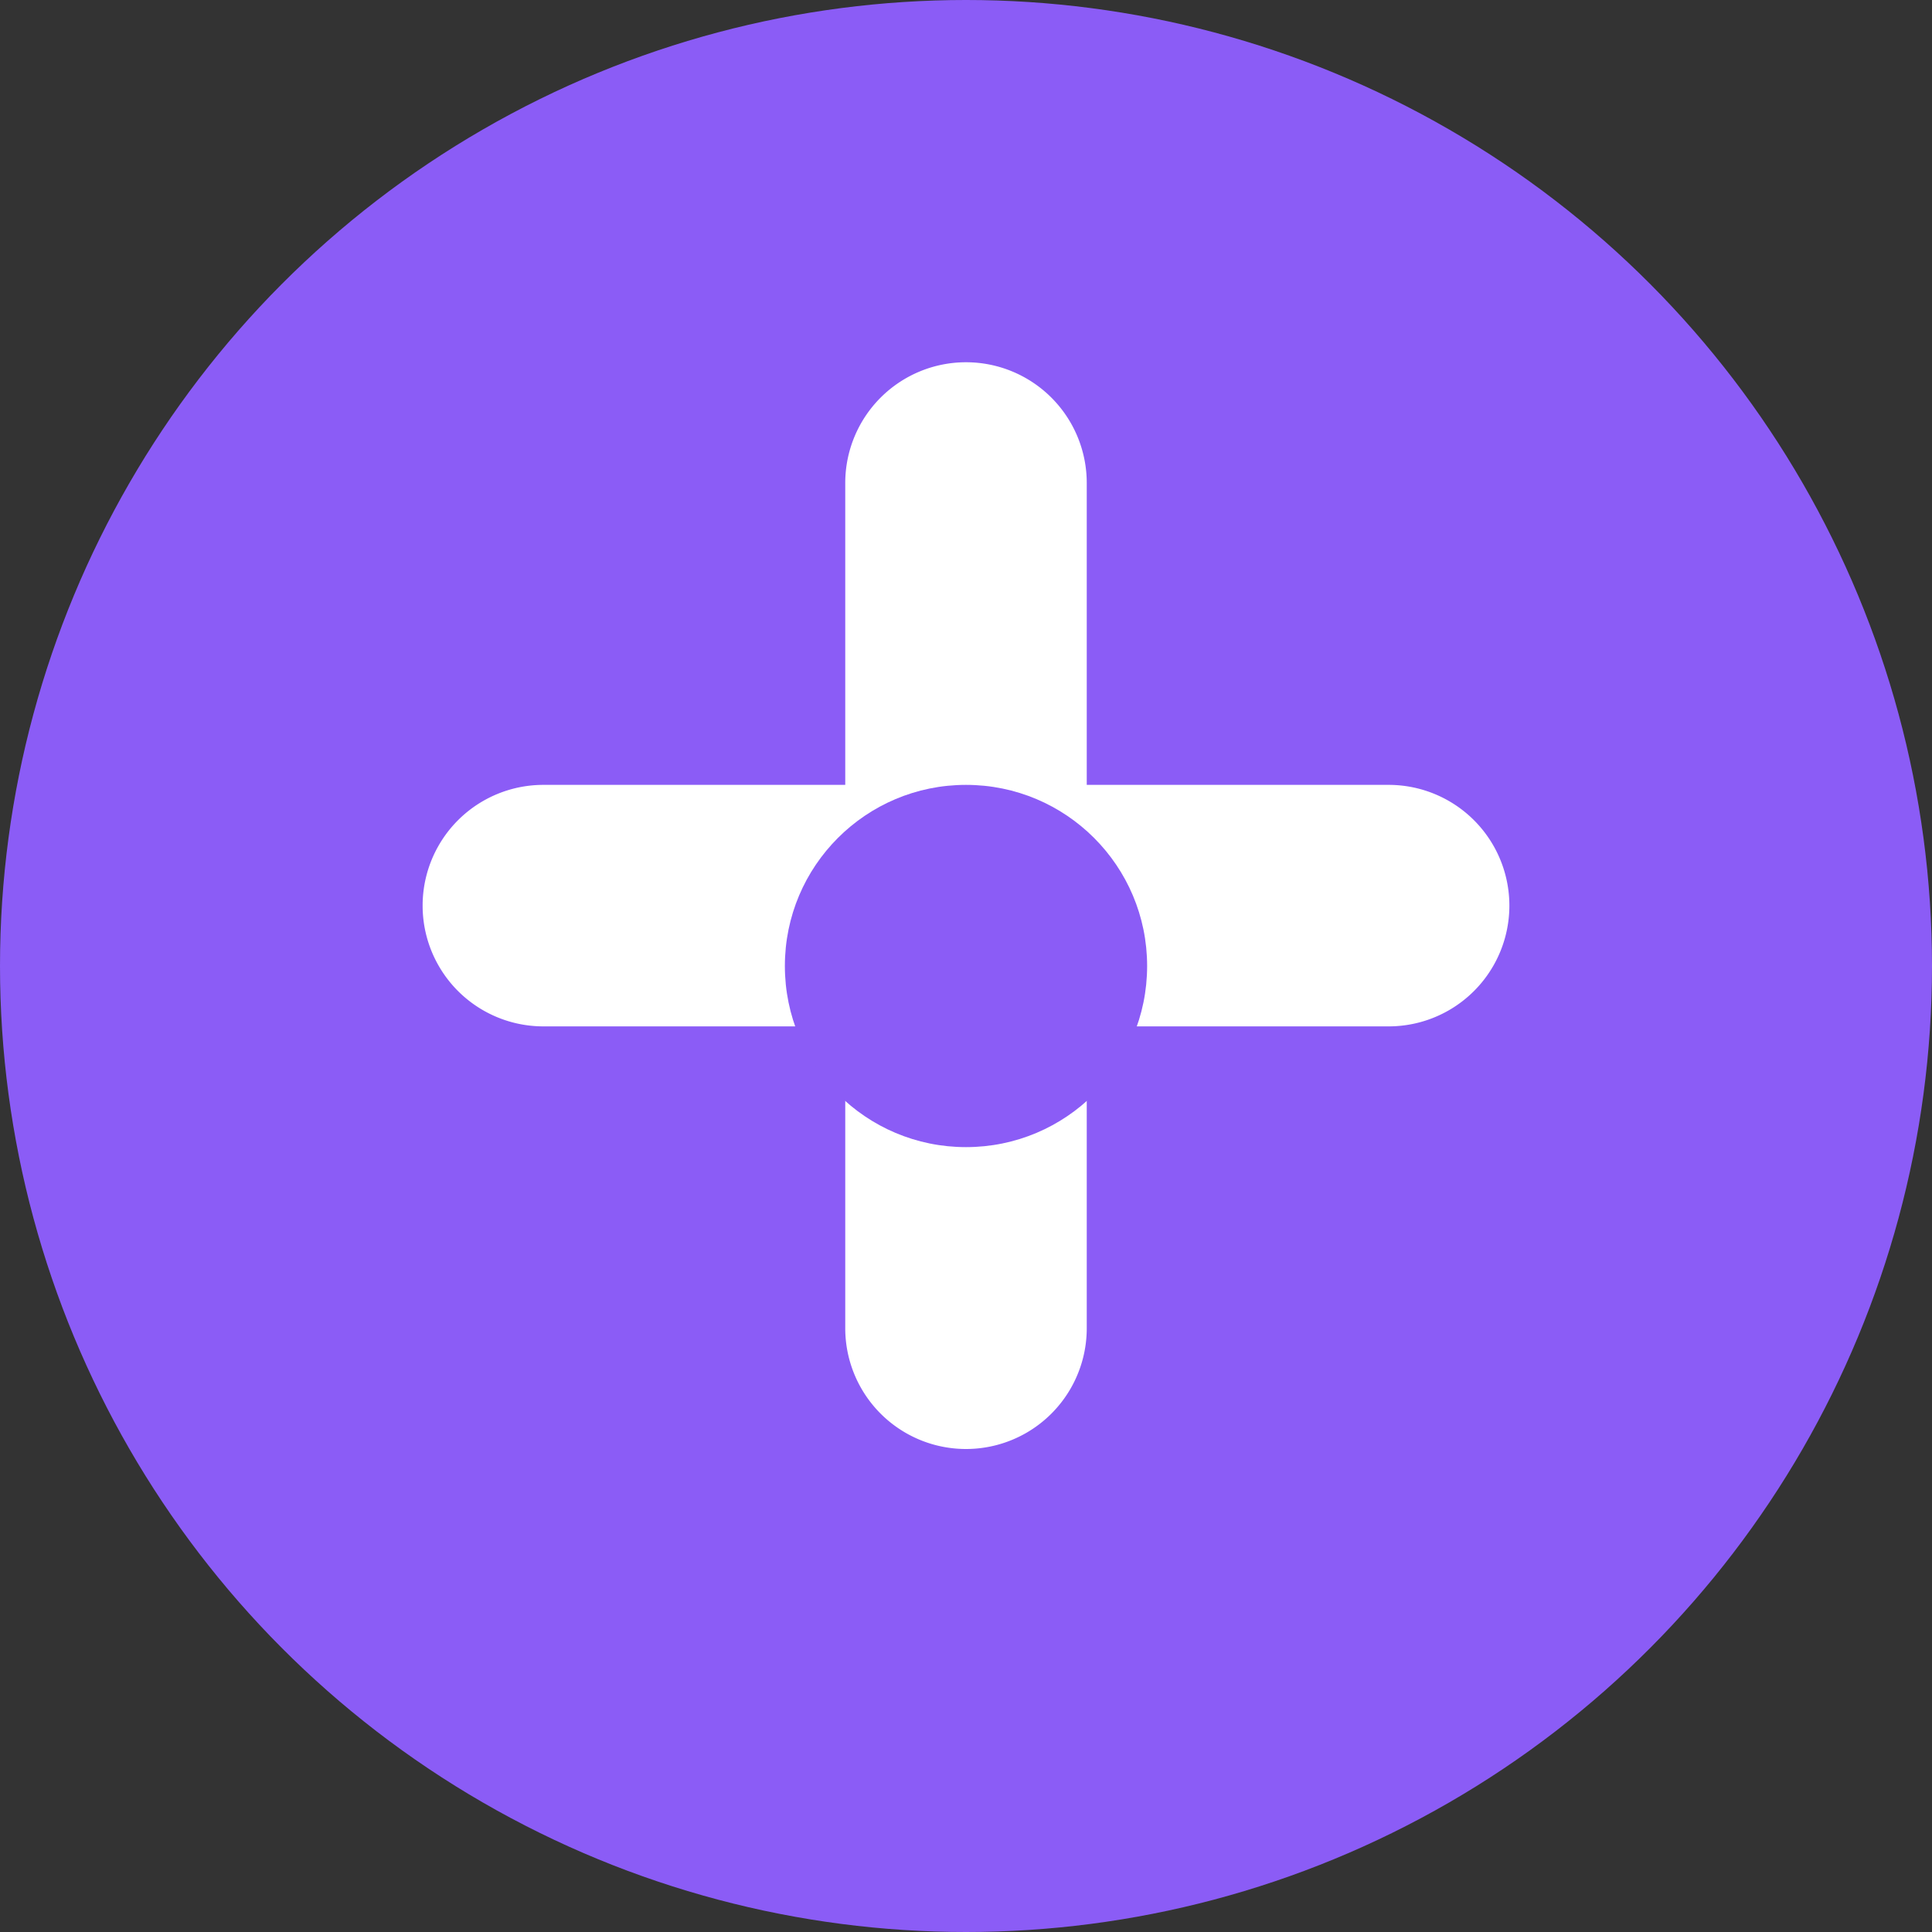
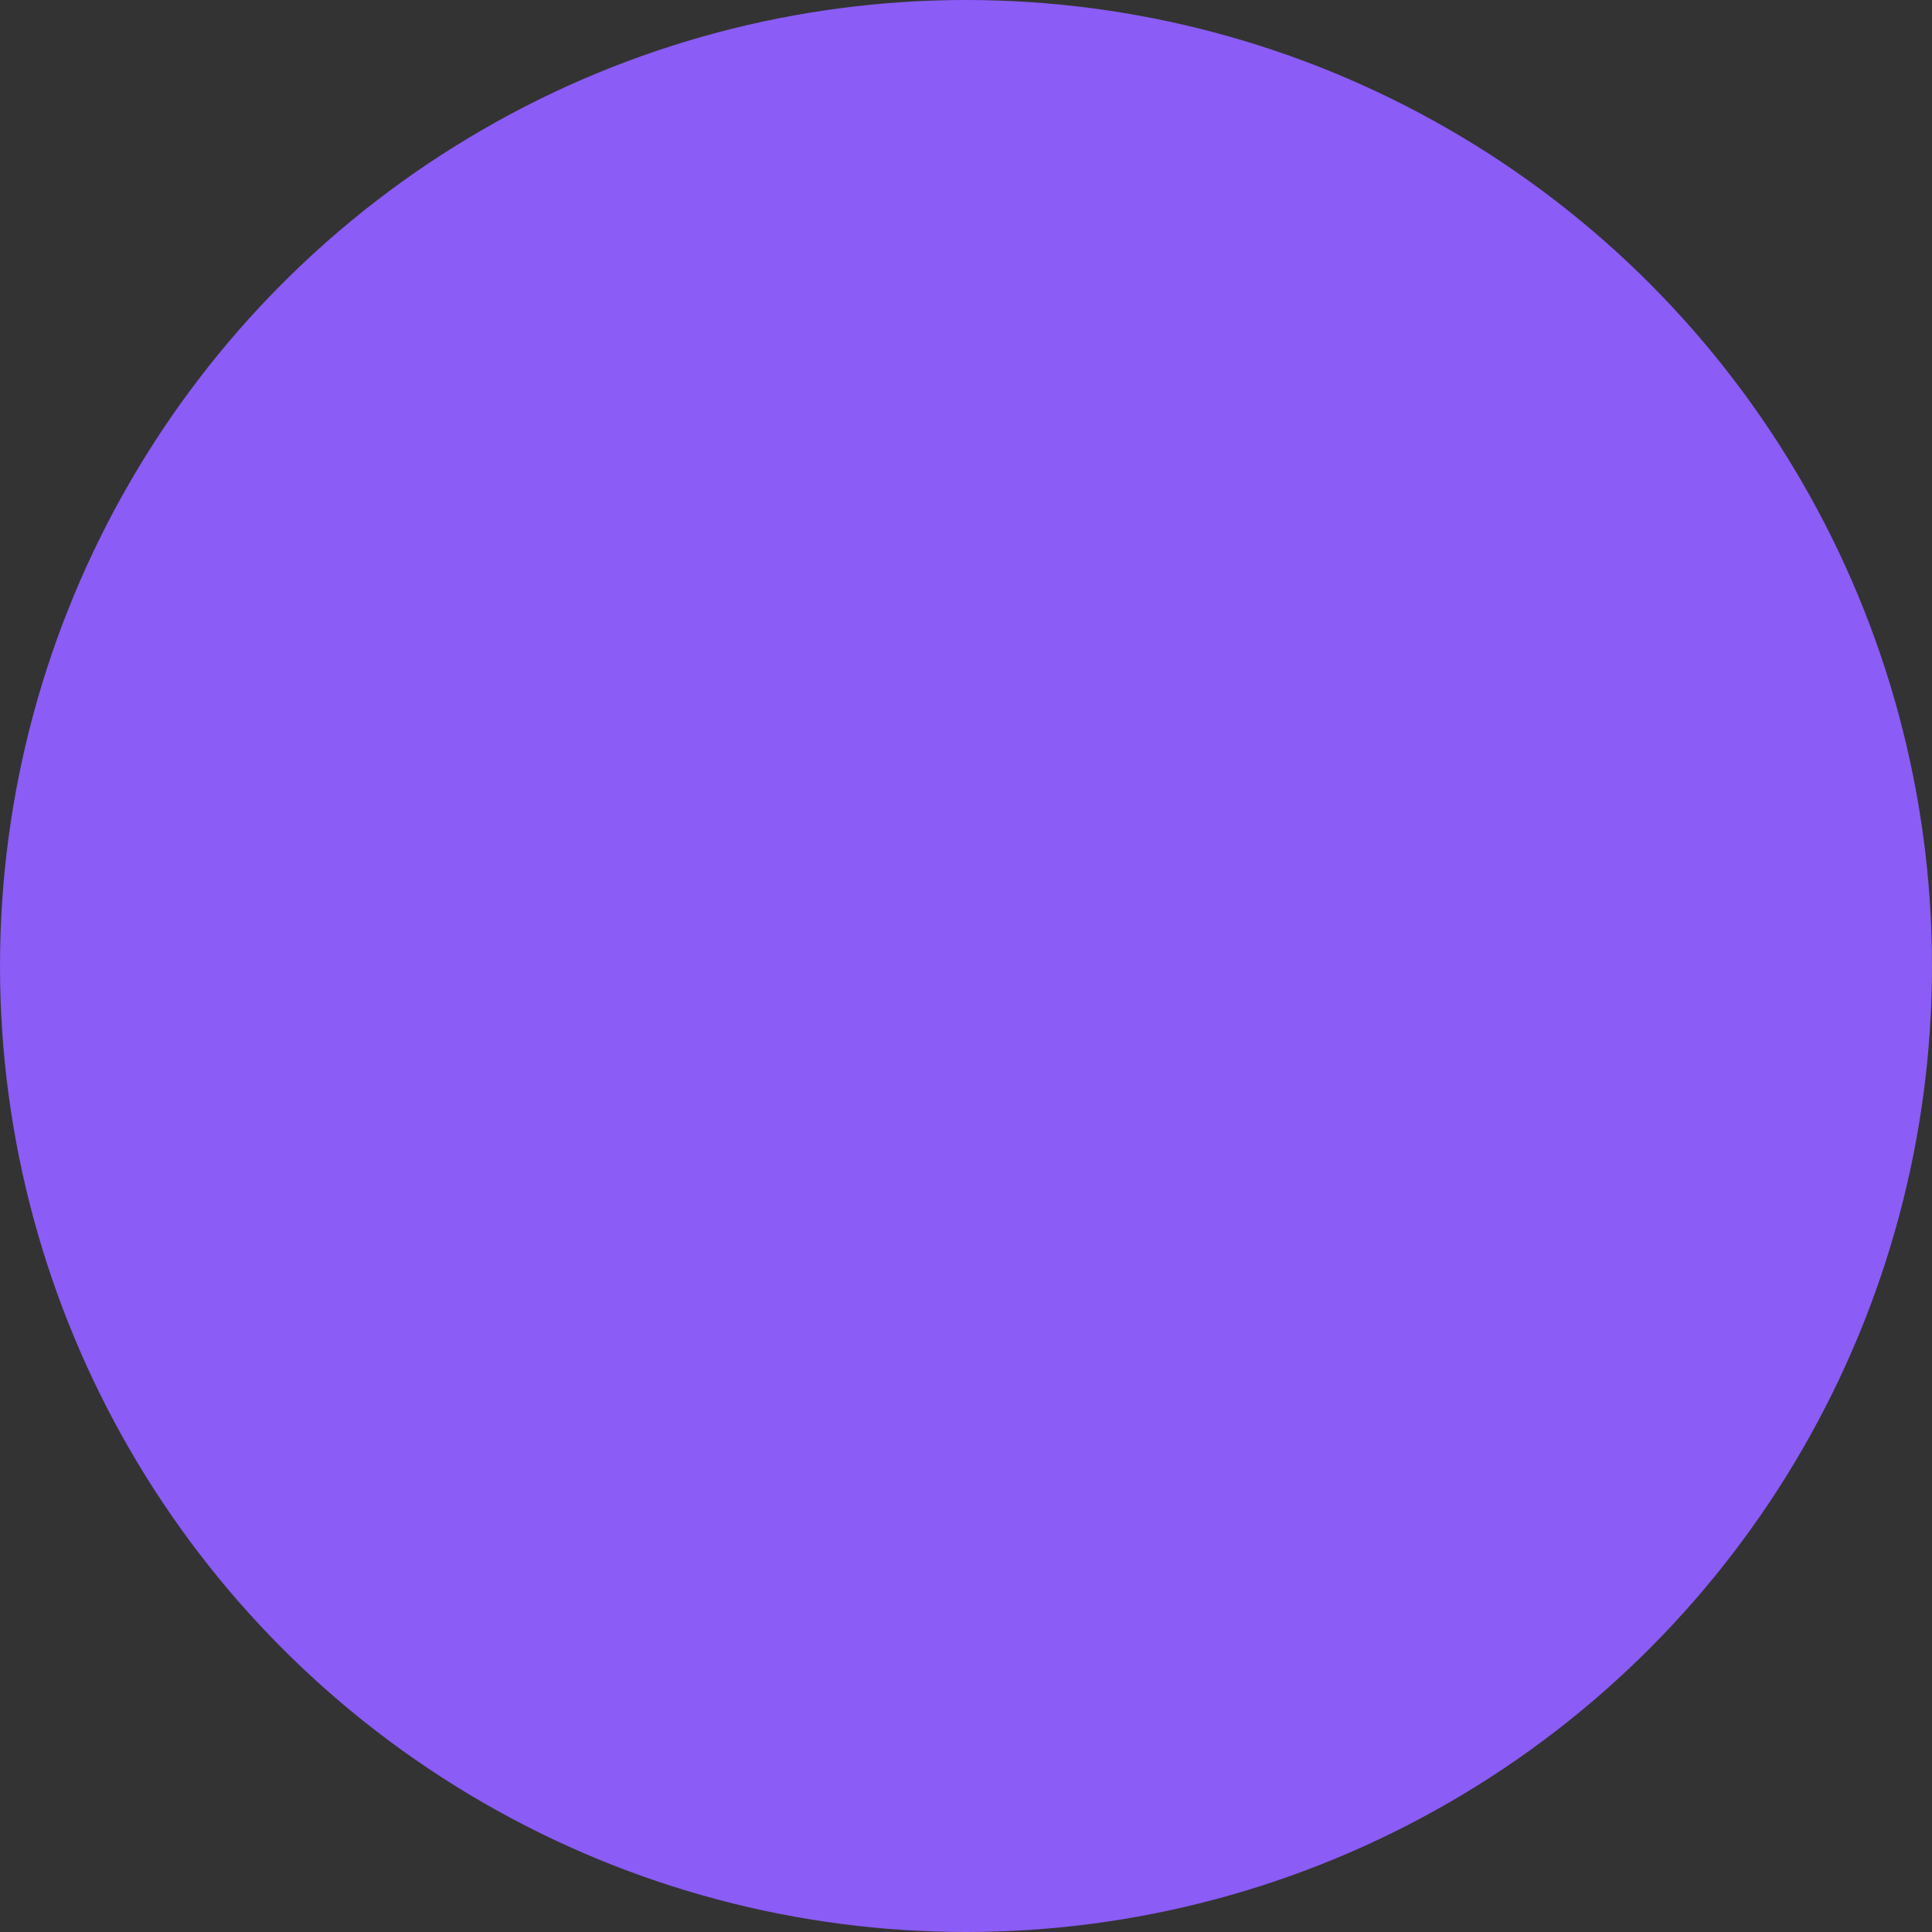
<svg xmlns="http://www.w3.org/2000/svg" width="32" height="32" viewBox="0 0 32 32">
  <rect x="0" y="0" width="32" height="32" fill="#333333" stroke="none" />
  <circle cx="16" cy="16" r="16" fill="#8B5CF6" />
-   <path d="M16 6a2 2 0 0 1 2 2v5h5a2 2 0 1 1 0 4h-5v5a2 2 0 1 1-4 0v-5H9a2 2 0 1 1 0-4h5V8a2 2 0 0 1 2-2z" fill="white" />
  <circle cx="16" cy="16" r="3" fill="#8B5CF6" />
</svg>